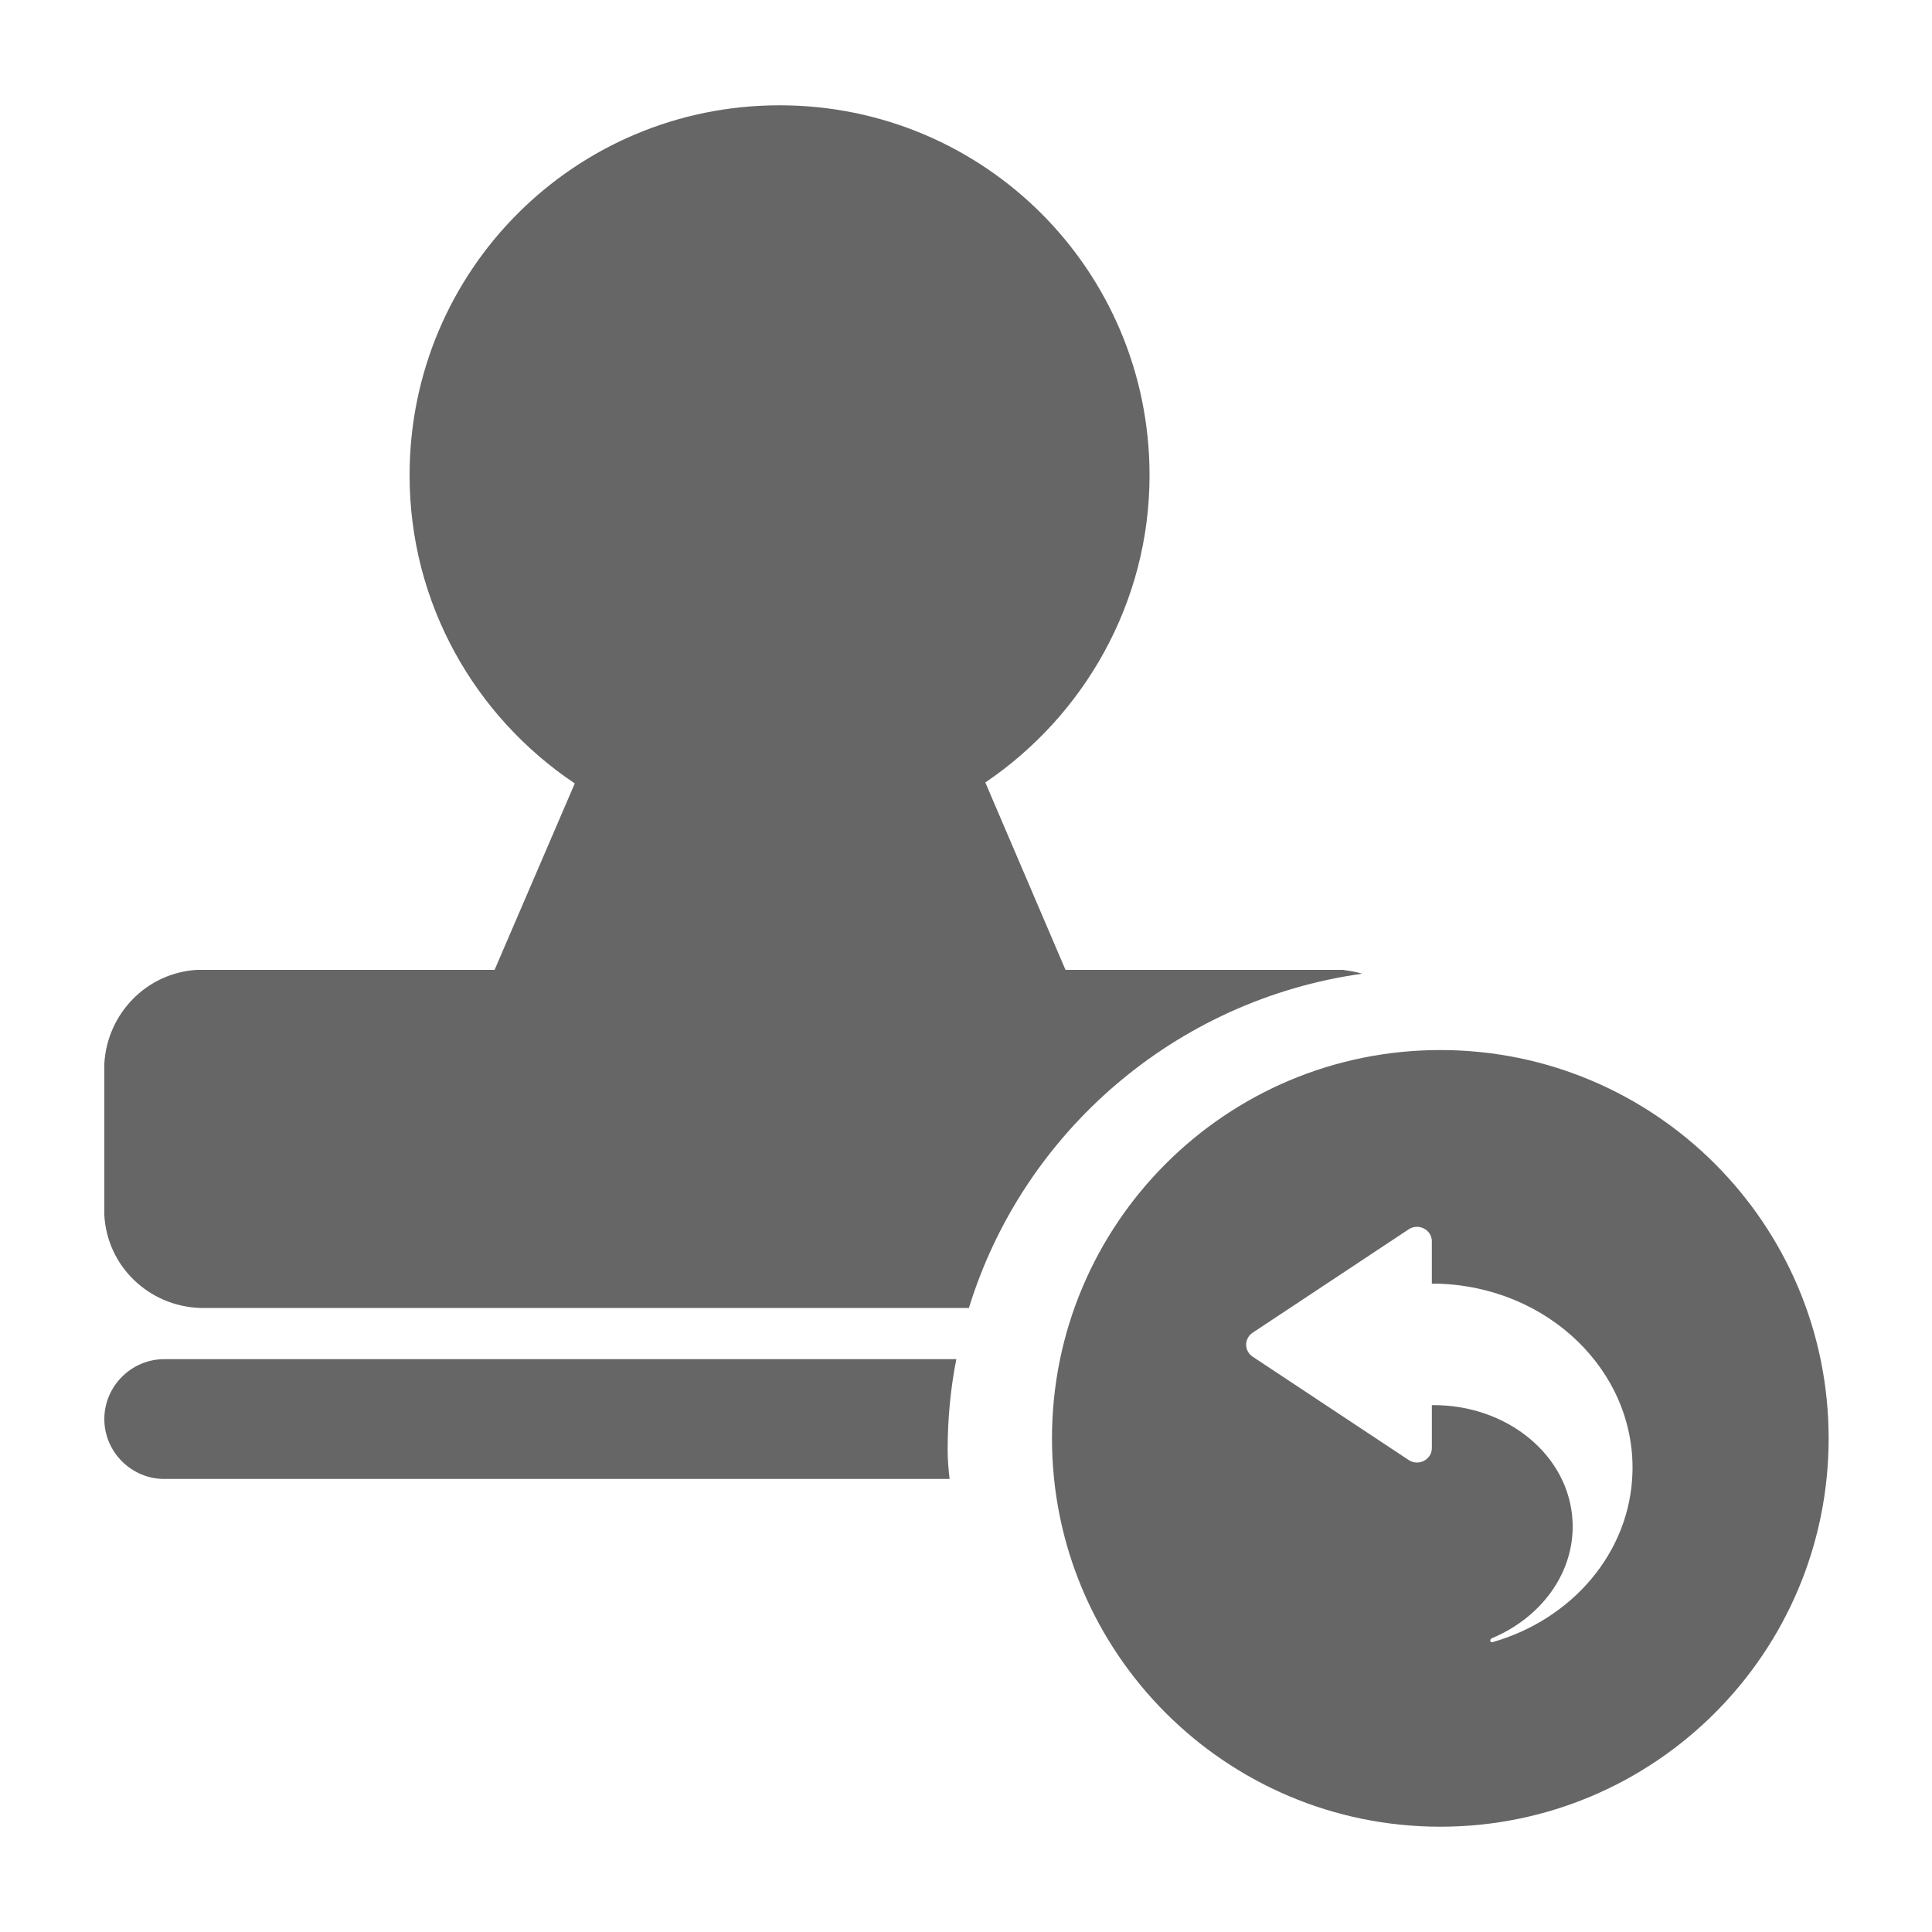
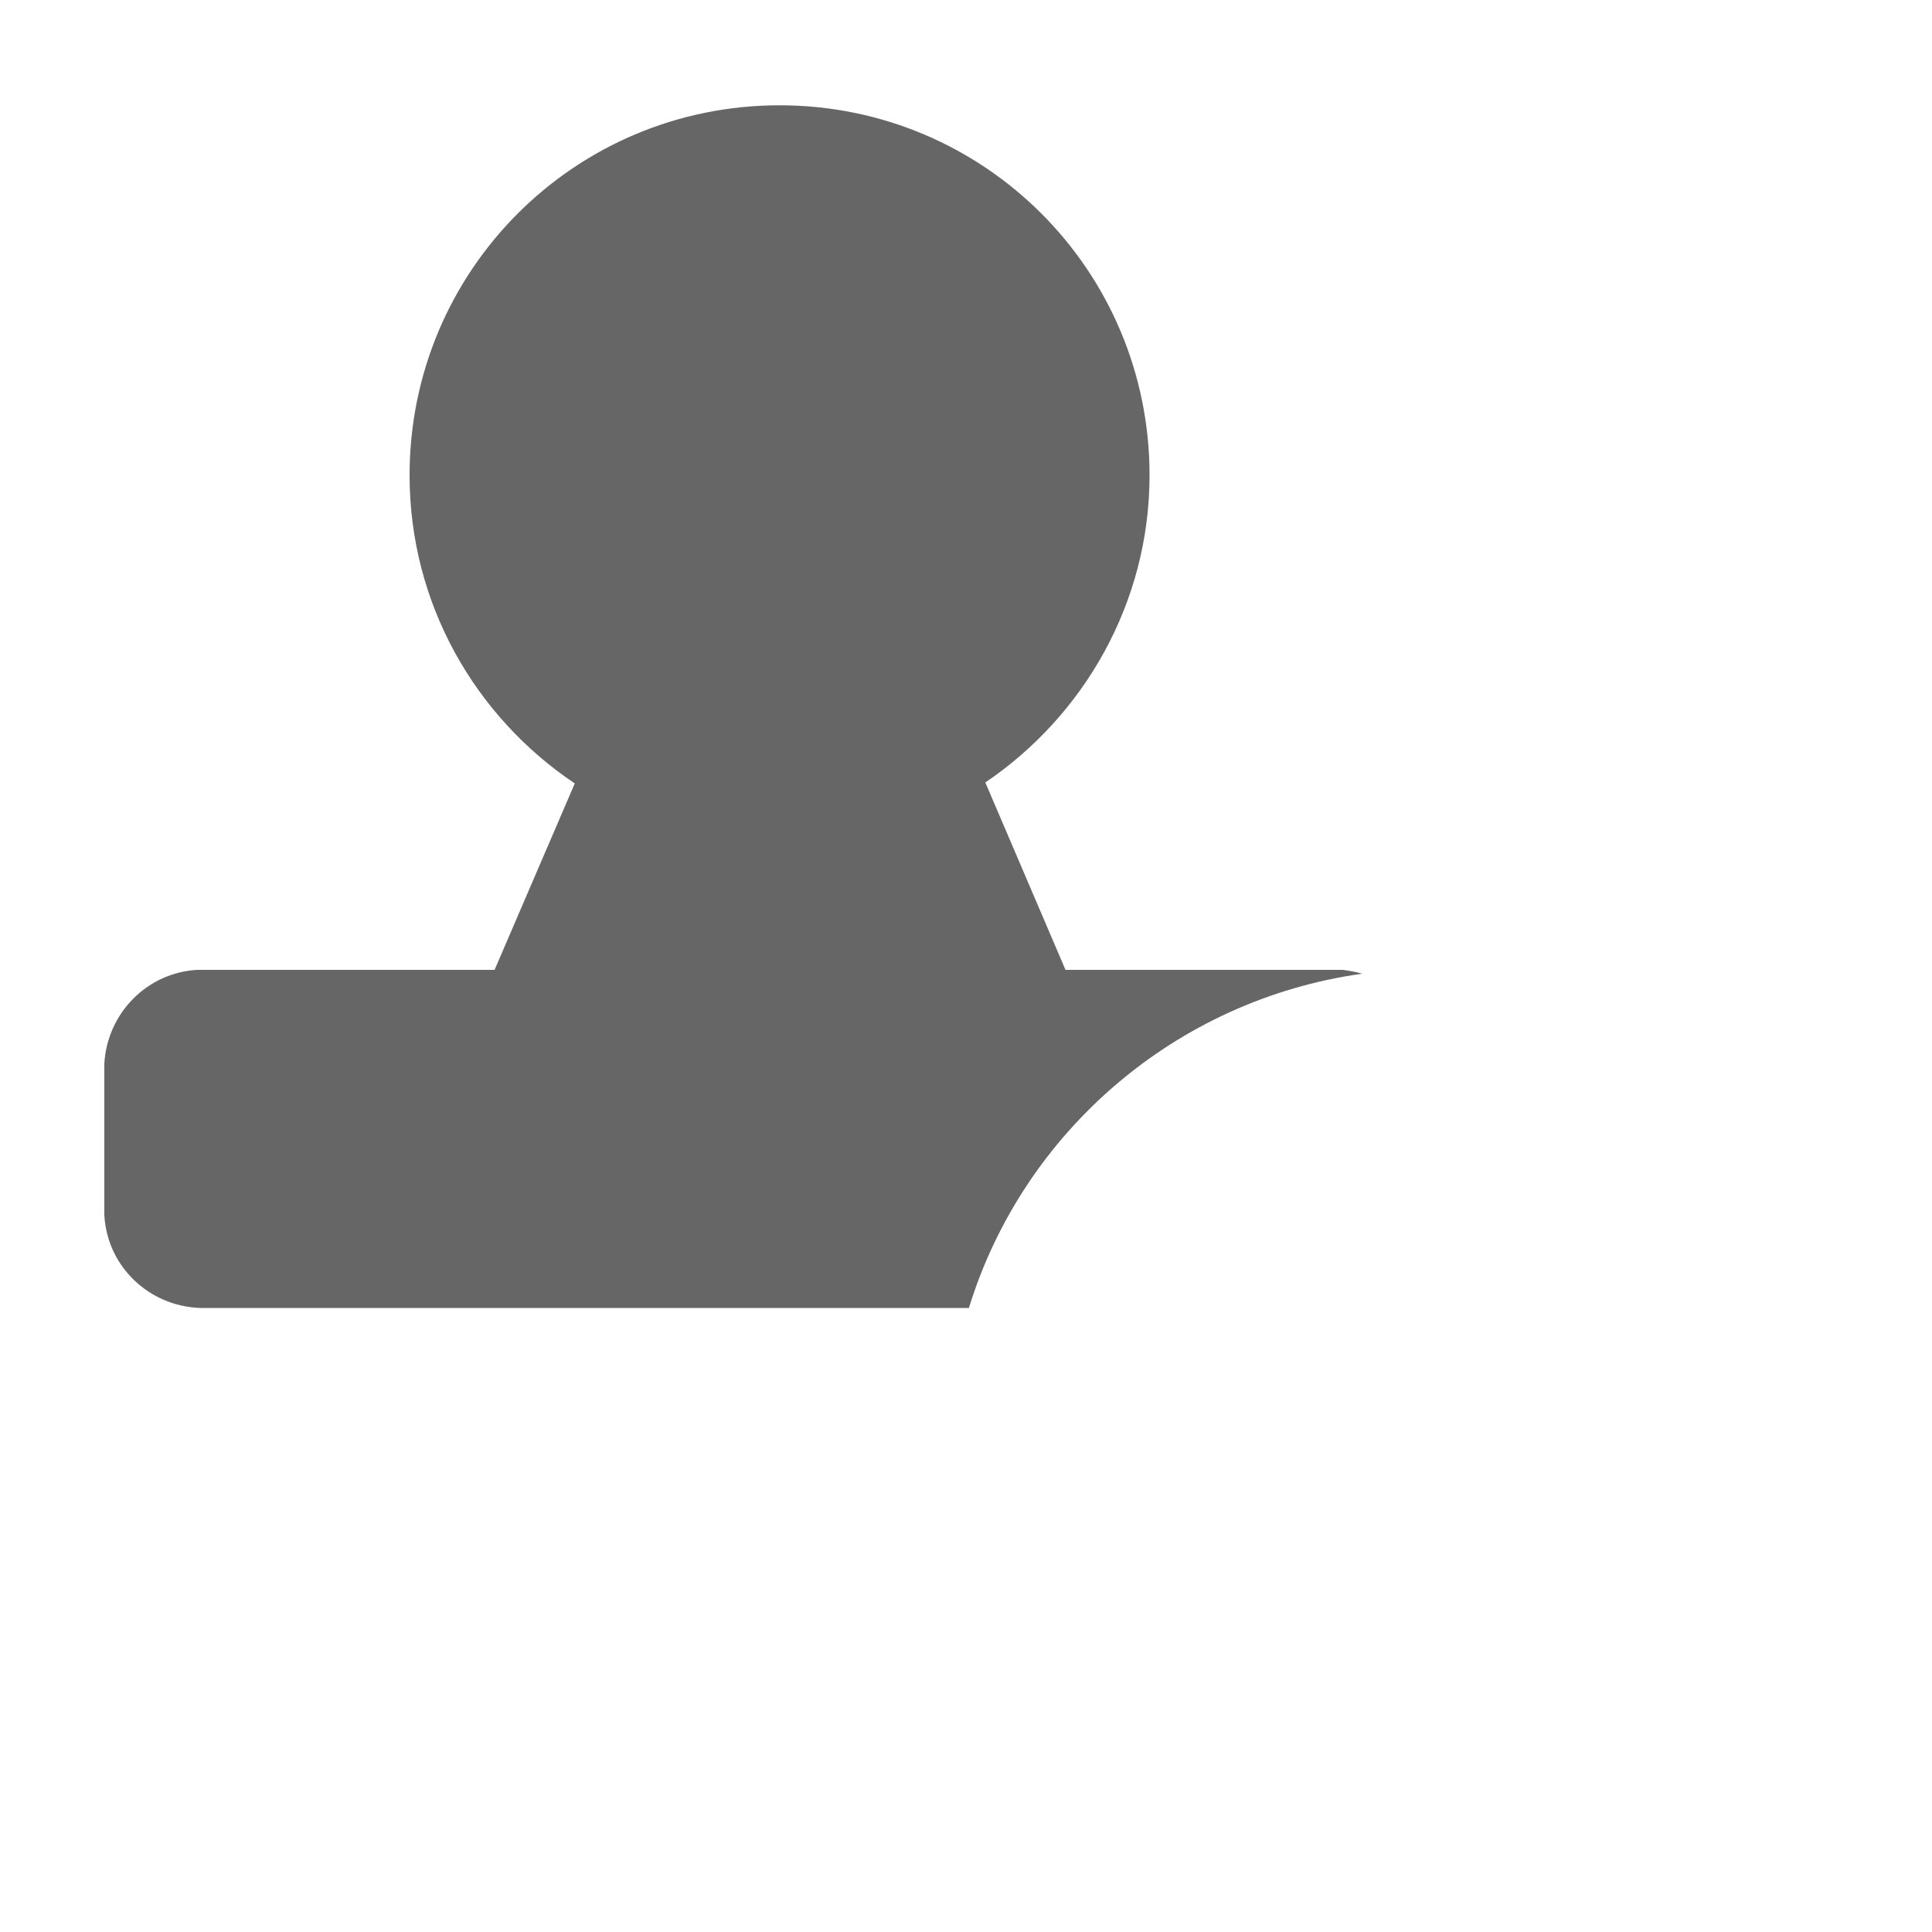
<svg xmlns="http://www.w3.org/2000/svg" width="200" height="200" viewBox="0 0 200 200" fill="none">
  <path d="M141 100.8C140.4 100.6 139.7 100.5 139 100.4H110.3L102 81C112.2 74.1 119 62.4 119 49.2C119 28 101.9 10.9 80.7 10.9C59.5 10.9 42.4 28 42.4 49.2C42.4 62.5 49.2 74.2 59.5 81.1L51.2 100.4H20.4C15.2 100.7 11.1 104.9 10.8 110.1V125.8C11.1 131.1 15.4 135.2 20.7 135.4H100.3C105.9 117.2 121.7 103.5 141 100.8Z" fill="black" fill-opacity="0.6" />
-   <path fill-rule="evenodd" clip-rule="evenodd" d="M108.9 148.9C108.9 126.7 126.9 108.7 149.1 108.7C171.3 108.7 189.3 126.7 189.3 148.9C189.3 171.1 171.3 189.1 149.1 189.1C126.9 189.1 108.9 171.1 108.9 148.9ZM99 140.7C98.4 143.7 98.1 146.9 98.1 150.1C98.1 151.2 98.2 152.2 98.3 153.1H17C13.6 153.1 10.8 150.3 10.8 146.9C10.8 143.5 13.6 140.7 17 140.7H99ZM148.442 132.888C148.559 132.885 148.675 132.882 148.794 132.885C160.237 133.184 169.28 141.924 168.993 152.406C168.765 160.724 162.729 167.636 154.529 169.988C154.411 170.022 154.278 169.985 154.271 169.857C154.262 169.702 154.36 169.625 154.453 169.586C159.576 167.434 163.031 162.775 162.792 157.519C162.479 150.667 156.007 145.368 148.226 145.46V149.899C148.226 151.103 146.846 151.816 145.825 151.14L129.673 140.441C129.466 140.304 129.296 140.119 129.179 139.903C129.061 139.686 129 139.445 129 139.201C129 138.956 129.061 138.715 129.179 138.499C129.296 138.283 129.466 138.098 129.673 137.961L145.824 127.261C146.844 126.586 148.224 127.299 148.224 128.502V132.891C148.297 132.891 148.37 132.889 148.442 132.888Z" fill="black" fill-opacity="0.6" />
</svg>